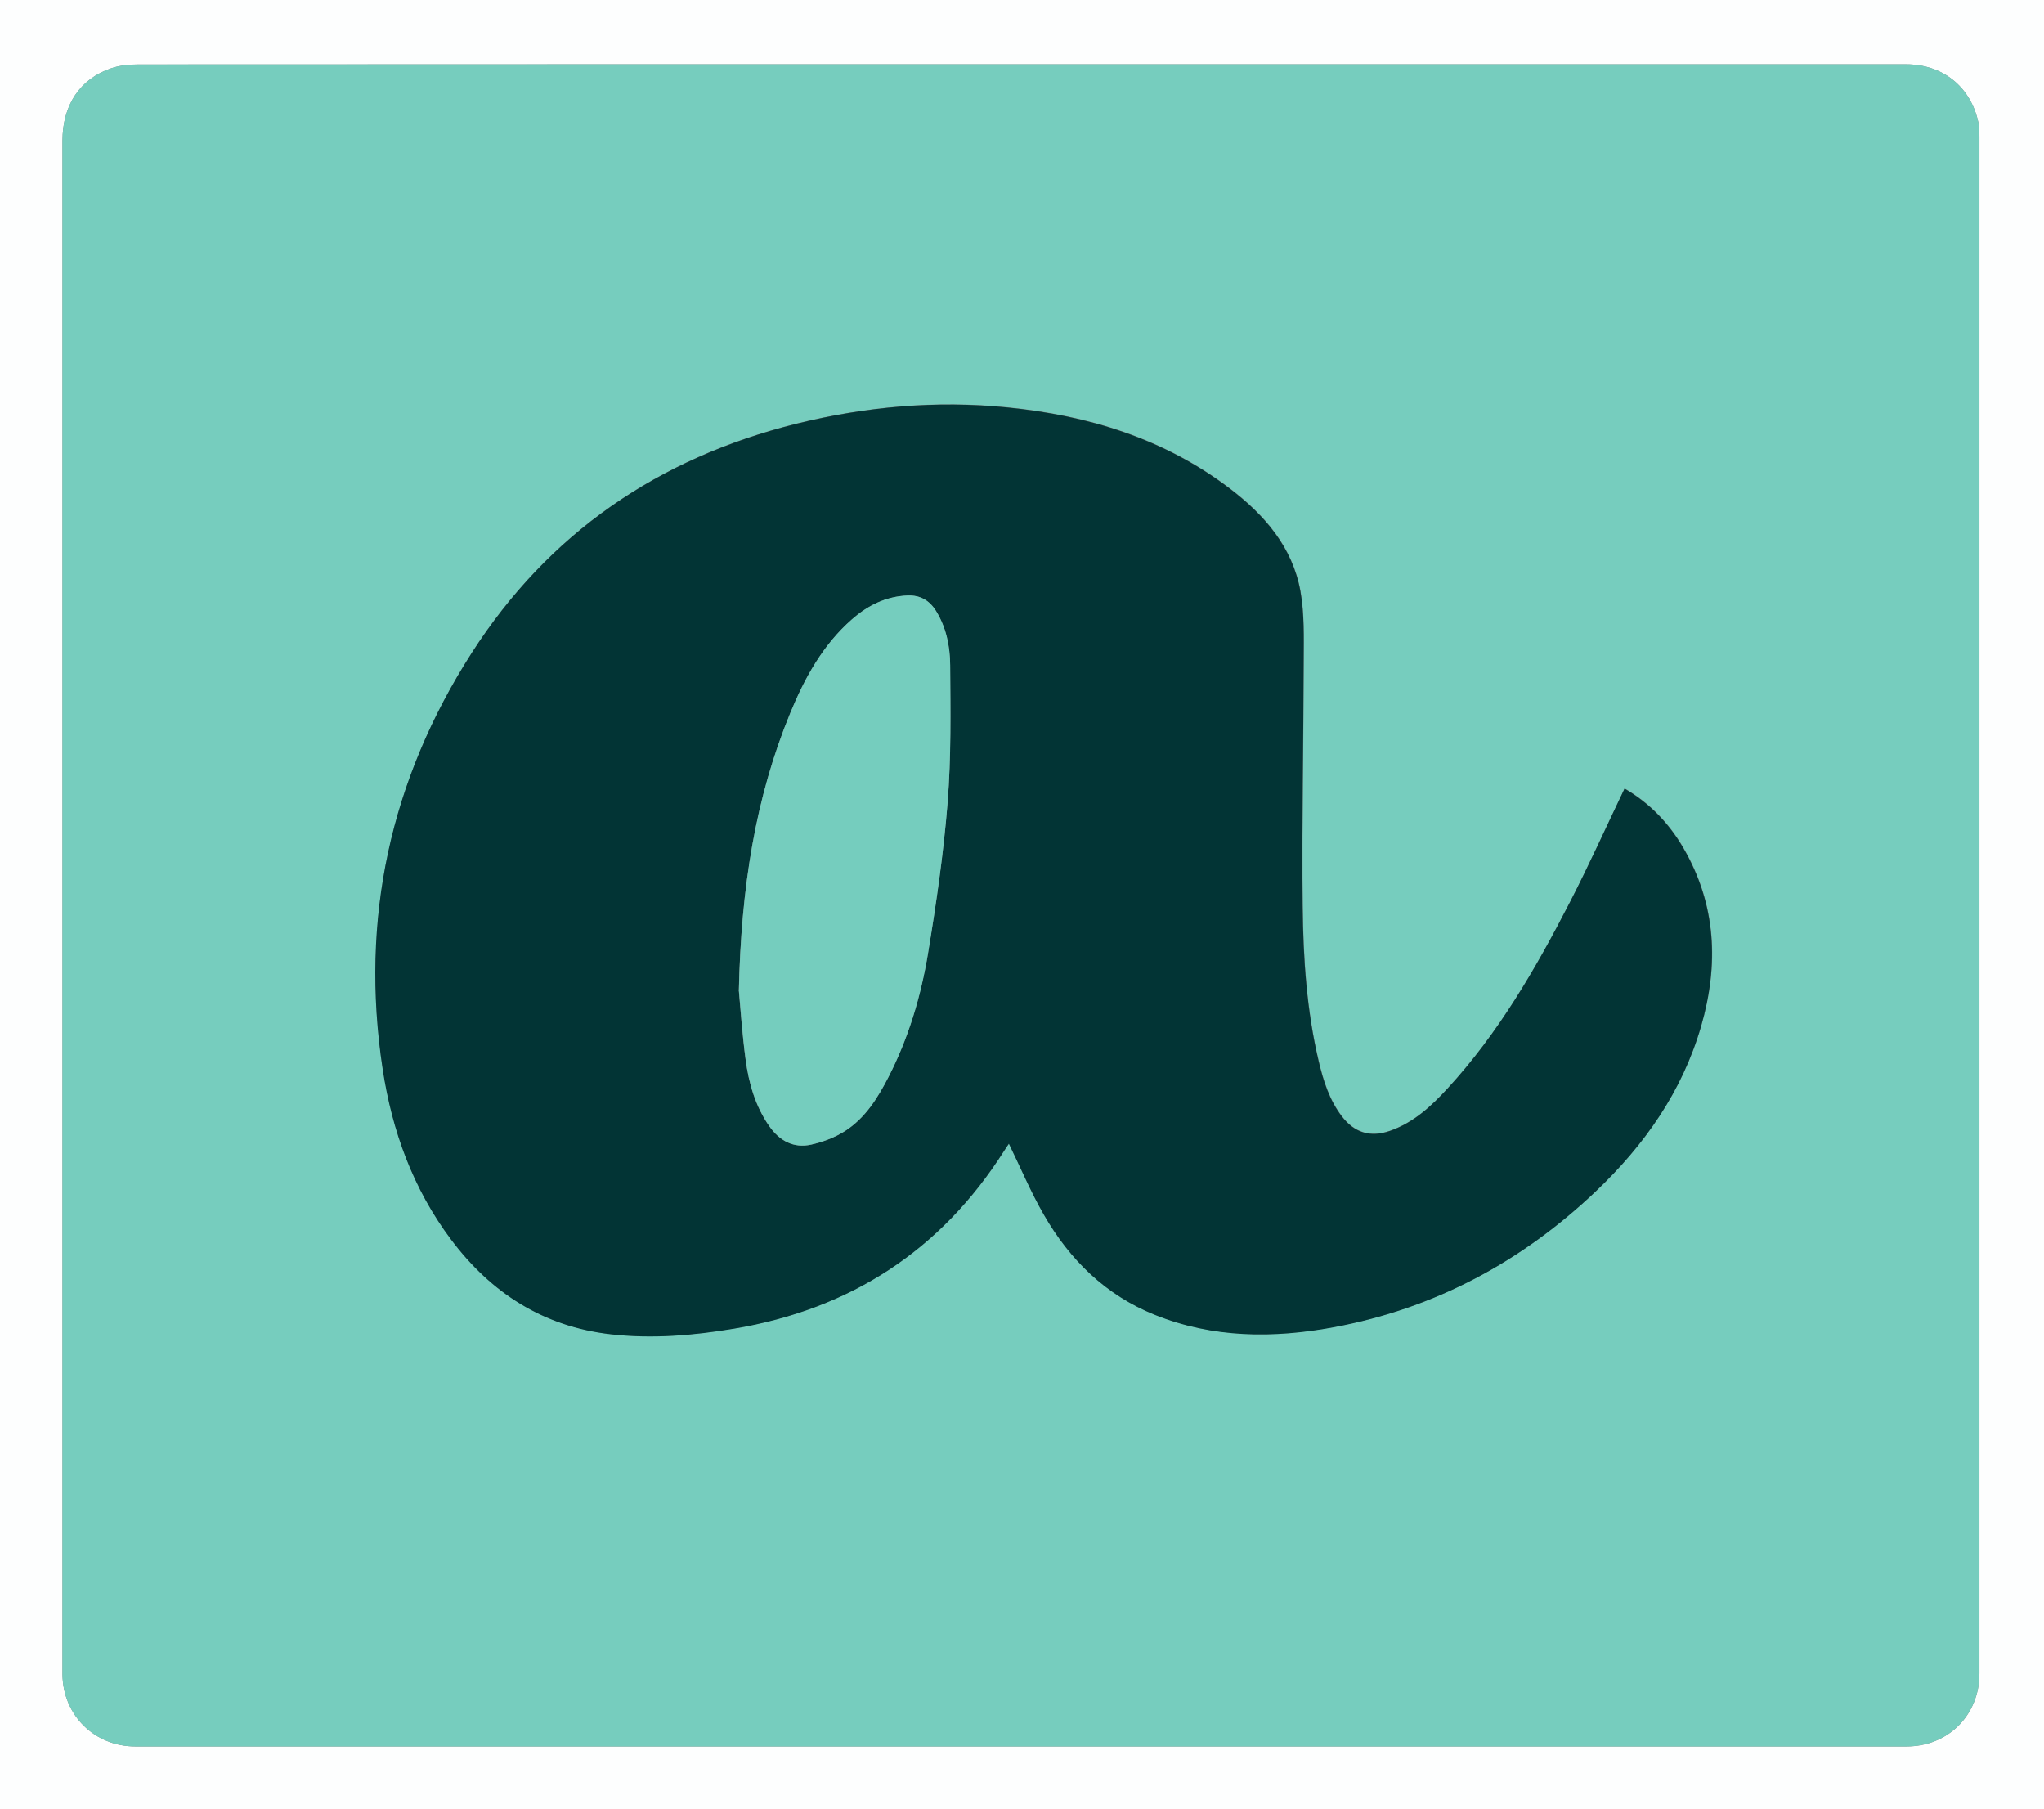
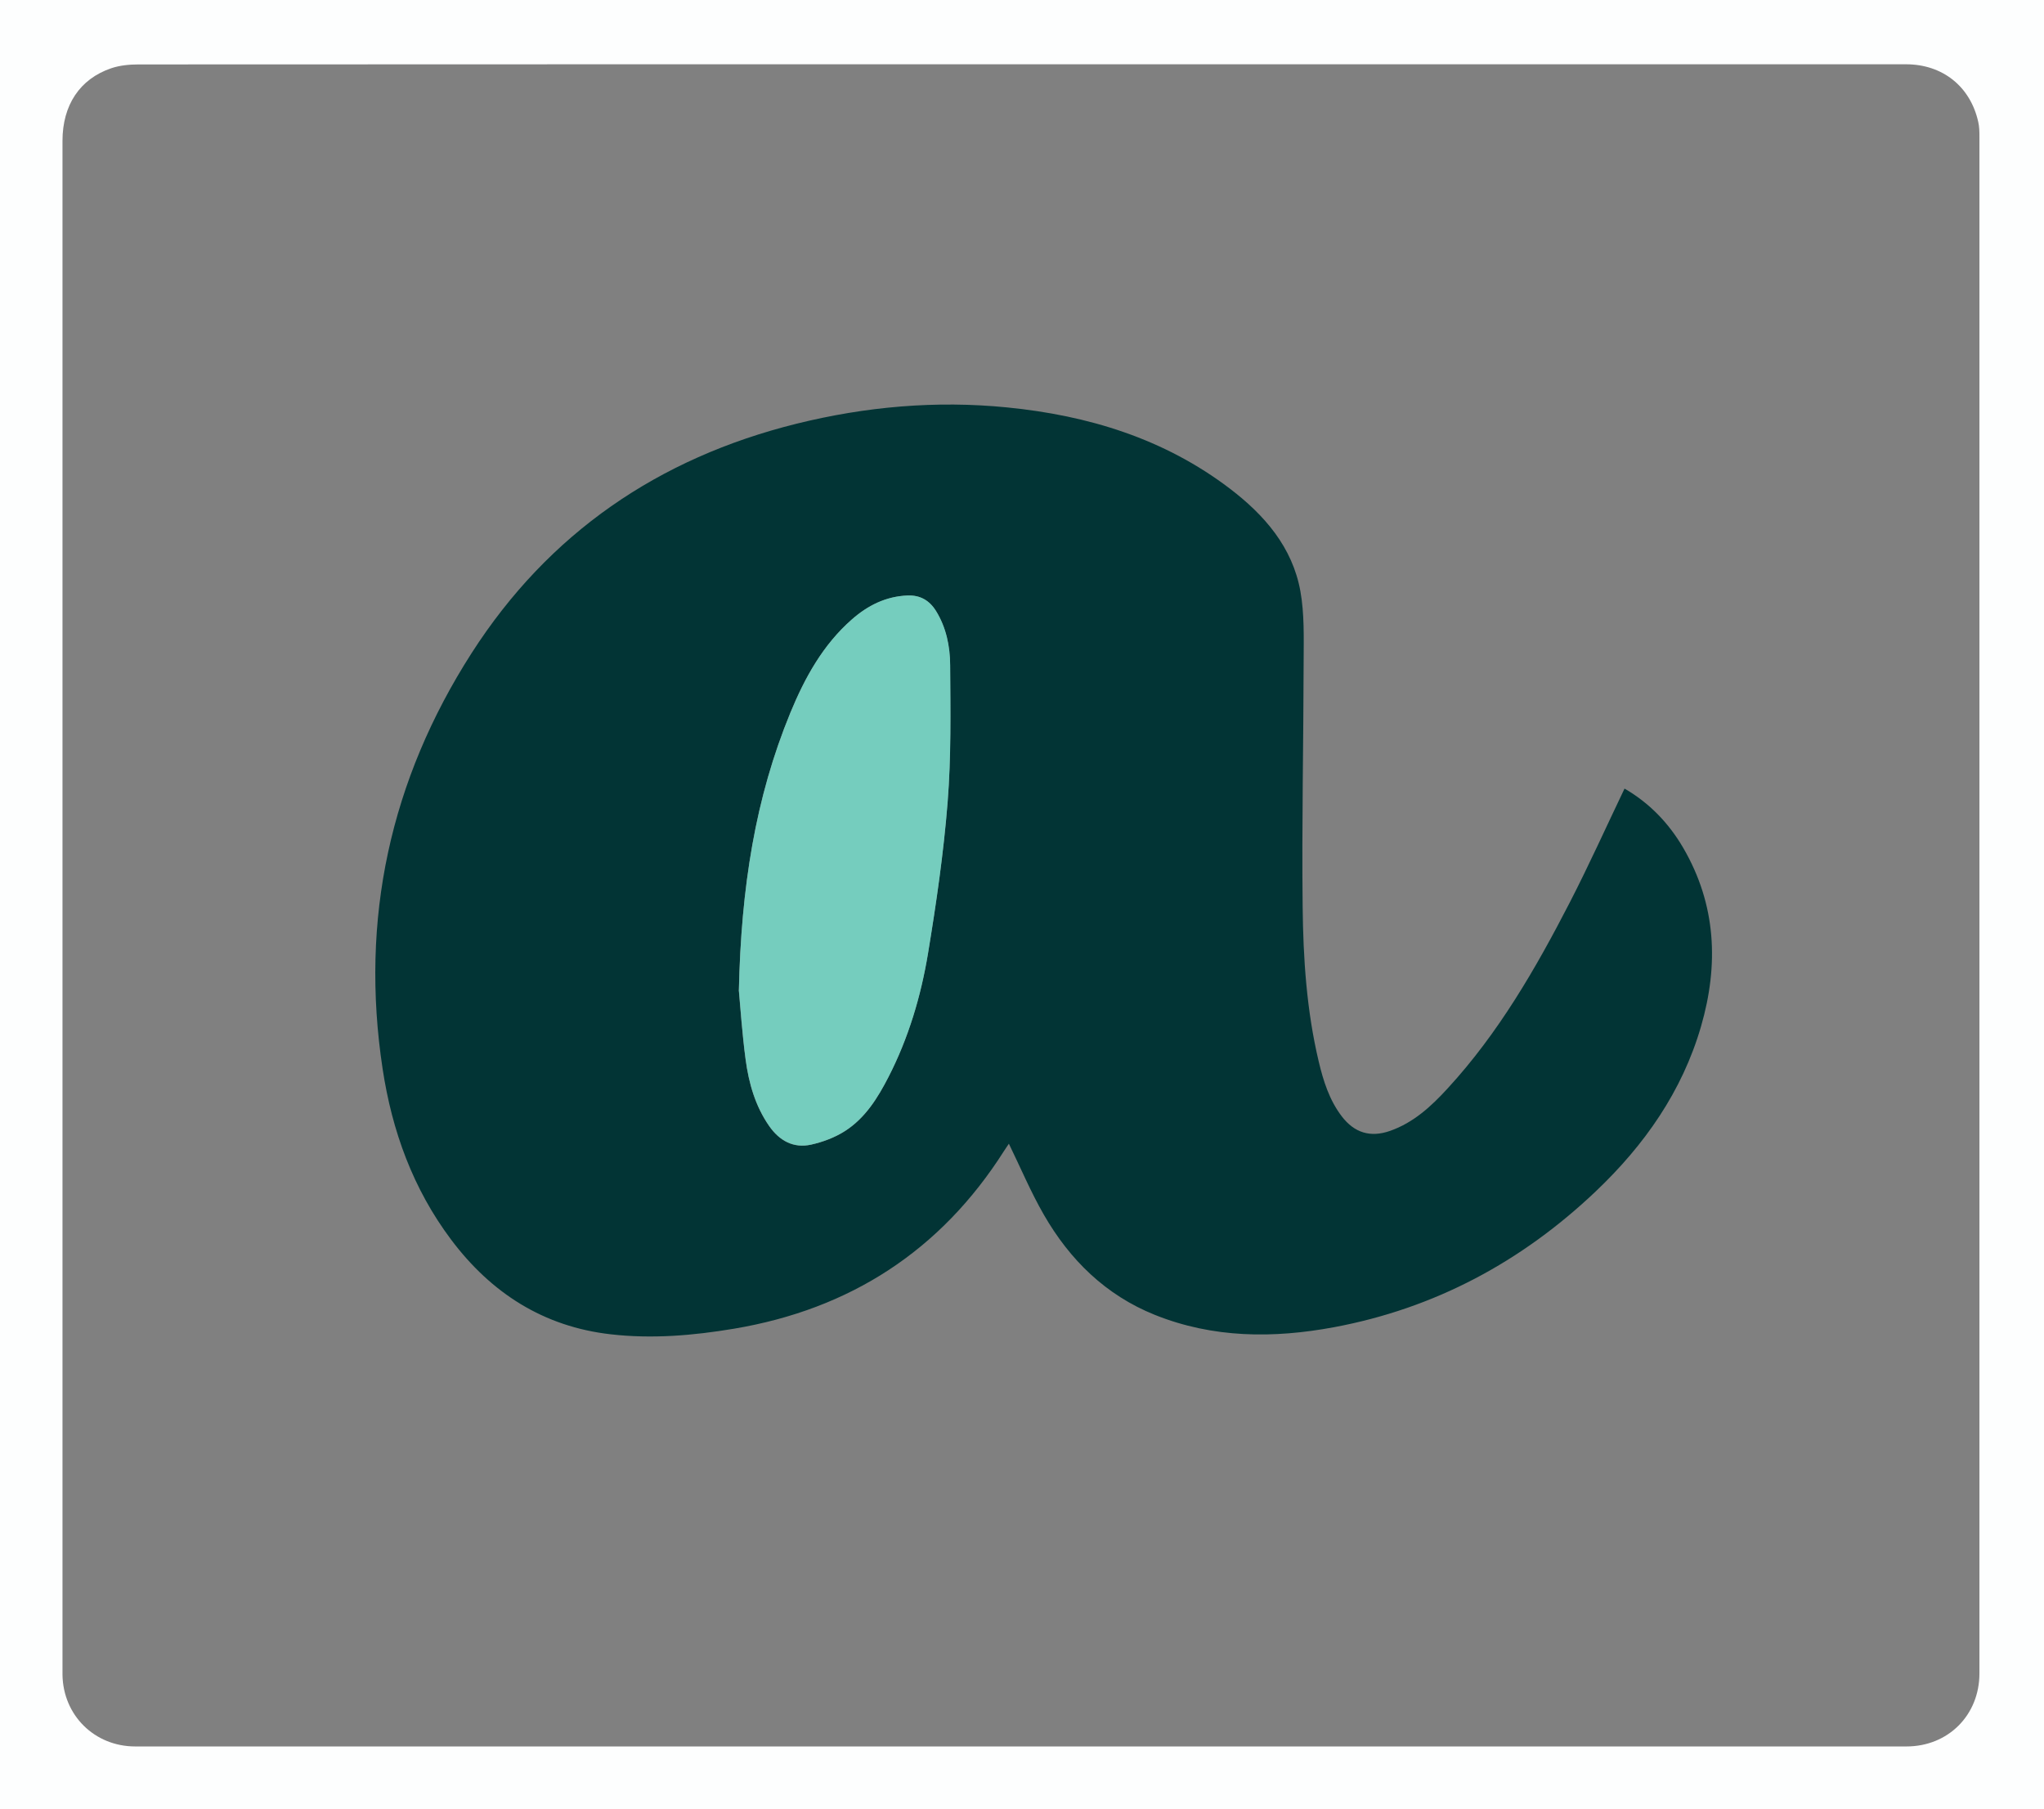
<svg xmlns="http://www.w3.org/2000/svg" id="Layer_2" data-name="Layer 2" viewBox="0 0 264.96 234.48">
  <rect x="0" y="0" width="264.96" height="234.48" fill="#808080" stroke="none" />
  <defs>
    <style>
      .cls-1 {
        fill: #fdfefe;
      }

      .cls-2 {
        fill: #75cdbe;
      }

      .cls-3 {
        fill: #023435;
      }

      .cls-4 {
        fill: #76cdbe;
      }
    </style>
  </defs>
  <g id="Layer_4" data-name="Layer 4">
    <g id="JPG_SVG_version" data-name="JPG_SVG version">
      <g>
        <path class="cls-1" d="M264.96,234.48H0V0H264.96V234.48ZM132.45,8.33c-38.17,0-76.33,0-114.5,.02-1.18,0-2.42,.12-3.52,.49-4.1,1.39-6.33,4.8-6.33,9.42,0,65.78,0,131.56,0,197.34,0,.48,0,.96,0,1.44,.08,5.26,4.16,9.29,9.43,9.29,76.53,0,153.06,0,229.6,0,5.4,0,9.46-4.05,9.46-9.47,0-66.38,0-132.76,0-199.14,0-.64-.01-1.29-.15-1.9-1.01-4.6-4.62-7.49-9.37-7.49-38.21,0-76.41,0-114.62,0Z" />
-         <path class="cls-4" d="M132.45,8.33c38.21,0,76.41,0,114.62,0,4.74,0,8.36,2.88,9.37,7.49,.13,.62,.15,1.27,.15,1.9,0,66.38,0,132.76,0,199.14,0,5.42-4.06,9.47-9.46,9.47-76.53,0-153.06,0-229.6,0-5.27,0-9.35-4.03-9.43-9.29,0-.48,0-.96,0-1.44,0-65.78,0-131.56,0-197.34,0-4.62,2.23-8.03,6.33-9.42,1.1-.38,2.34-.49,3.52-.49,38.17-.02,76.33-.02,114.5-.02Zm78.14,93.87c-2.4,5-4.61,9.92-7.07,14.7-4.43,8.61-9.26,16.97-15.87,24.15-2.11,2.3-4.41,4.42-7.45,5.48-2.55,.89-4.62,.25-6.25-1.89-1.61-2.11-2.39-4.59-2.99-7.12-1.57-6.6-2.01-13.35-2.08-20.09-.11-10.62,.11-21.25,.13-31.88,0-2.99,.1-6.03-.42-8.95-1.03-5.73-4.67-9.9-9.15-13.31-8.52-6.48-18.37-9.48-28.86-10.52-9.21-.91-18.35-.11-27.34,2.12-17.87,4.44-32.12,14.17-42.08,29.71-10.56,16.47-14.48,34.5-11.54,53.9,1.22,8.04,3.94,15.54,8.87,22.11,5.2,6.93,11.99,11.29,20.71,12.28,5.35,.61,10.68,.16,15.98-.73,15.05-2.53,26.77-10.11,34.99-23.03,.22-.35,.46-.68,.63-.94,1.53,3.13,2.84,6.26,4.52,9.18,3.37,5.87,8.03,10.44,14.4,13,7.55,3.03,15.37,3.06,23.22,1.6,13.08-2.43,24.34-8.49,33.95-17.62,6.29-5.98,11.18-12.92,13.63-21.36,2.32-7.99,1.98-15.78-2.3-23.13-1.88-3.23-4.41-5.83-7.61-7.69Z" />
        <path class="cls-3" d="M210.59,102.2c3.2,1.85,5.73,4.46,7.61,7.69,4.28,7.35,4.62,15.14,2.3,23.13-2.45,8.44-7.34,15.38-13.63,21.36-9.61,9.13-20.87,15.18-33.95,17.62-7.85,1.46-15.67,1.43-23.22-1.6-6.37-2.56-11.03-7.13-14.4-13-1.68-2.92-3-6.06-4.52-9.18-.17,.26-.41,.59-.63,.94-8.21,12.92-19.94,20.5-34.99,23.03-5.3,.89-10.63,1.34-15.98,.73-8.72-.99-15.51-5.35-20.71-12.28-4.93-6.57-7.65-14.07-8.87-22.11-2.95-19.4,.98-37.43,11.54-53.9,9.97-15.54,24.22-25.27,42.08-29.71,8.98-2.23,18.12-3.04,27.34-2.12,10.49,1.04,20.35,4.04,28.86,10.52,4.48,3.41,8.12,7.58,9.15,13.31,.52,2.91,.43,5.96,.42,8.95-.02,10.63-.25,21.25-.13,31.88,.07,6.74,.51,13.48,2.08,20.09,.6,2.53,1.38,5.01,2.99,7.12,1.63,2.13,3.7,2.78,6.25,1.89,3.04-1.06,5.34-3.18,7.45-5.48,6.61-7.18,11.44-15.55,15.87-24.15,2.46-4.78,4.68-9.7,7.07-14.7Zm-114.81,26.27c.18,1.88,.4,5.38,.87,8.86,.41,3.05,1.25,6.01,3.05,8.6,1.33,1.91,3.16,2.92,5.45,2.41,1.52-.34,3.07-.92,4.38-1.76,2.63-1.68,4.25-4.29,5.64-7.01,2.59-5.05,4.2-10.45,5.12-16.01,1.07-6.49,2.02-13.01,2.54-19.56,.47-5.91,.37-11.88,.33-17.82-.02-2.42-.5-4.85-1.83-6.99-.85-1.37-2.05-2.08-3.69-2.01-2.8,.11-5.16,1.29-7.22,3.1-3.76,3.3-6.1,7.56-7.97,12.09-4.54,11.03-6.38,22.59-6.68,36.1Z" />
        <path class="cls-2" d="M95.78,128.46c.29-13.5,2.14-25.07,6.68-36.1,1.87-4.53,4.21-8.79,7.97-12.09,2.06-1.81,4.41-2.99,7.22-3.1,1.63-.06,2.84,.64,3.69,2.01,1.32,2.14,1.81,4.57,1.83,6.99,.04,5.94,.14,11.9-.33,17.82-.52,6.55-1.47,13.08-2.54,19.56-.92,5.55-2.53,10.96-5.12,16.01-1.4,2.72-3.02,5.33-5.64,7.01-1.31,.84-2.86,1.42-4.38,1.76-2.3,.51-4.12-.5-5.45-2.41-1.8-2.59-2.64-5.55-3.05-8.6-.46-3.47-.69-6.98-.87-8.86Z" />
      </g>
    </g>
  </g>
</svg>